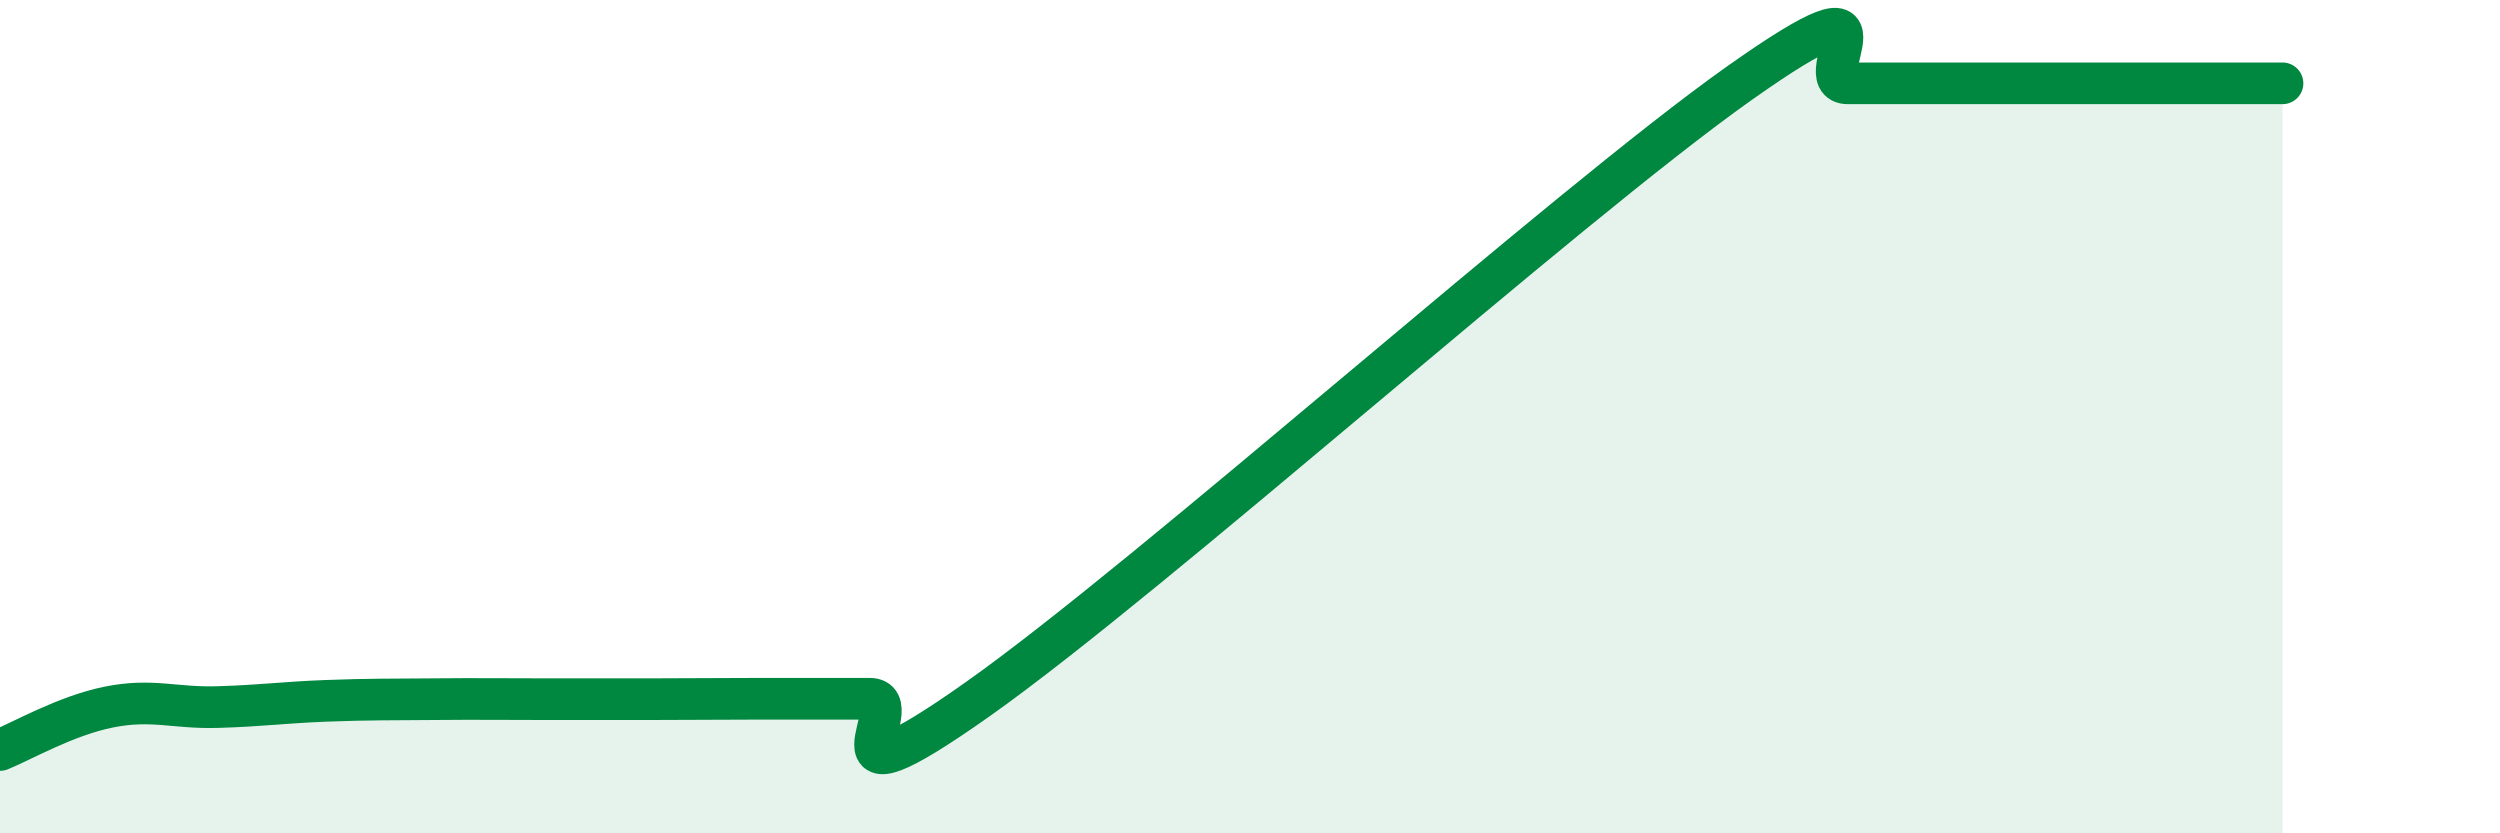
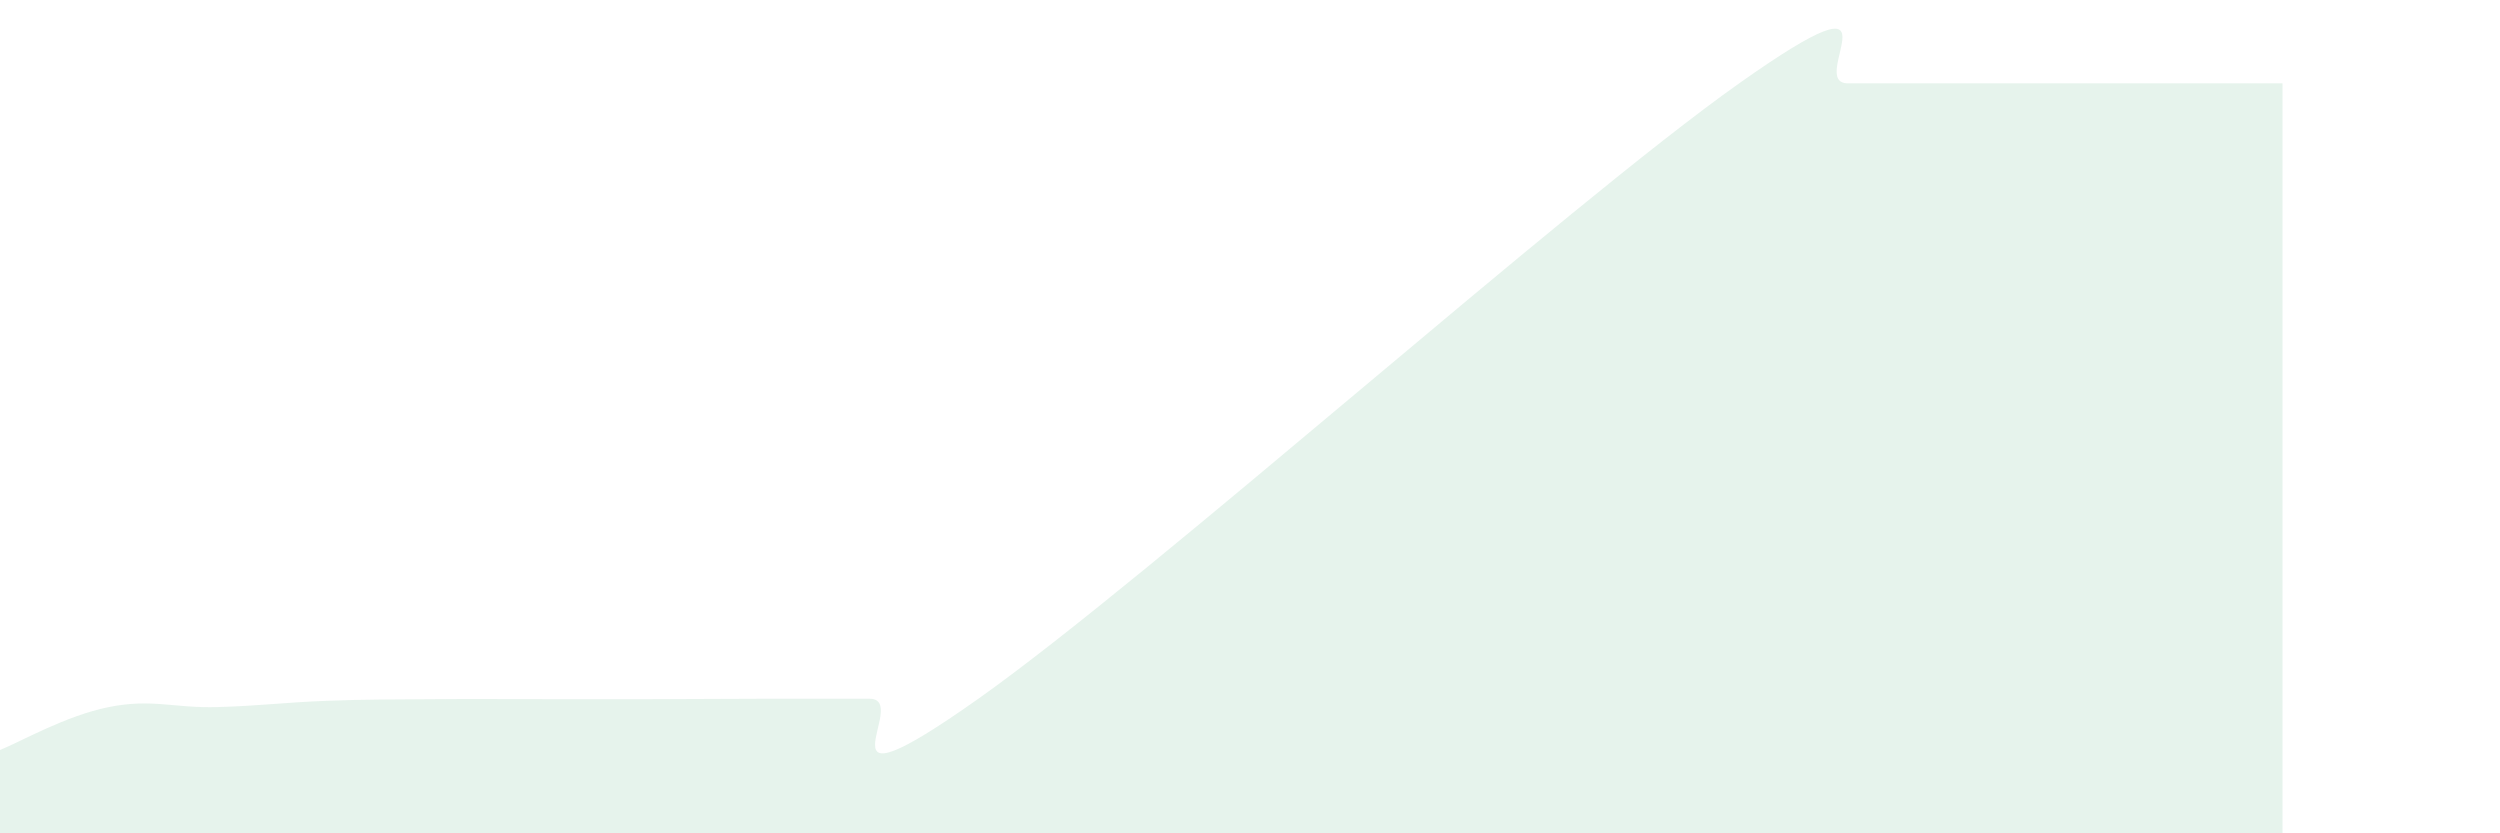
<svg xmlns="http://www.w3.org/2000/svg" width="60" height="20" viewBox="0 0 60 20">
  <path d="M 0,18 C 0.52,17.79 1.57,17.18 2.61,16.97 C 3.65,16.76 4.18,17 5.22,16.97 C 6.26,16.94 6.79,16.86 7.83,16.82 C 8.87,16.78 9.39,16.79 10.43,16.78 C 11.47,16.77 12,16.78 13.04,16.78 C 14.08,16.78 14.61,16.78 15.65,16.78 C 16.69,16.78 17.22,16.77 18.26,16.77 C 19.3,16.77 19.83,16.77 20.87,16.77 C 21.91,16.77 19.31,19.72 23.48,16.77 C 27.65,13.82 37.57,4.95 41.74,2 C 45.91,-0.95 43.31,2 44.35,2 C 45.39,2 45.92,2 46.96,2 C 48,2 48.53,2 49.57,2 C 50.61,2 51.13,2 52.17,2 C 53.21,2 54.26,2 54.78,2L54.78 20L0 20Z" fill="#008740" opacity="0.1" stroke-linecap="round" stroke-linejoin="round" />
-   <path d="M 0,18 C 0.52,17.79 1.57,17.18 2.61,16.97 C 3.65,16.76 4.18,17 5.22,16.97 C 6.26,16.94 6.79,16.86 7.83,16.82 C 8.87,16.78 9.39,16.79 10.43,16.78 C 11.47,16.77 12,16.78 13.04,16.78 C 14.08,16.78 14.61,16.78 15.65,16.78 C 16.69,16.78 17.22,16.77 18.26,16.77 C 19.3,16.77 19.83,16.77 20.87,16.77 C 21.91,16.77 19.31,19.72 23.48,16.77 C 27.65,13.82 37.57,4.95 41.74,2 C 45.91,-0.95 43.31,2 44.35,2 C 45.39,2 45.92,2 46.96,2 C 48,2 48.53,2 49.57,2 C 50.61,2 51.13,2 52.17,2 C 53.21,2 54.26,2 54.78,2" stroke="#008740" stroke-width="1" fill="none" stroke-linecap="round" stroke-linejoin="round" />
</svg>